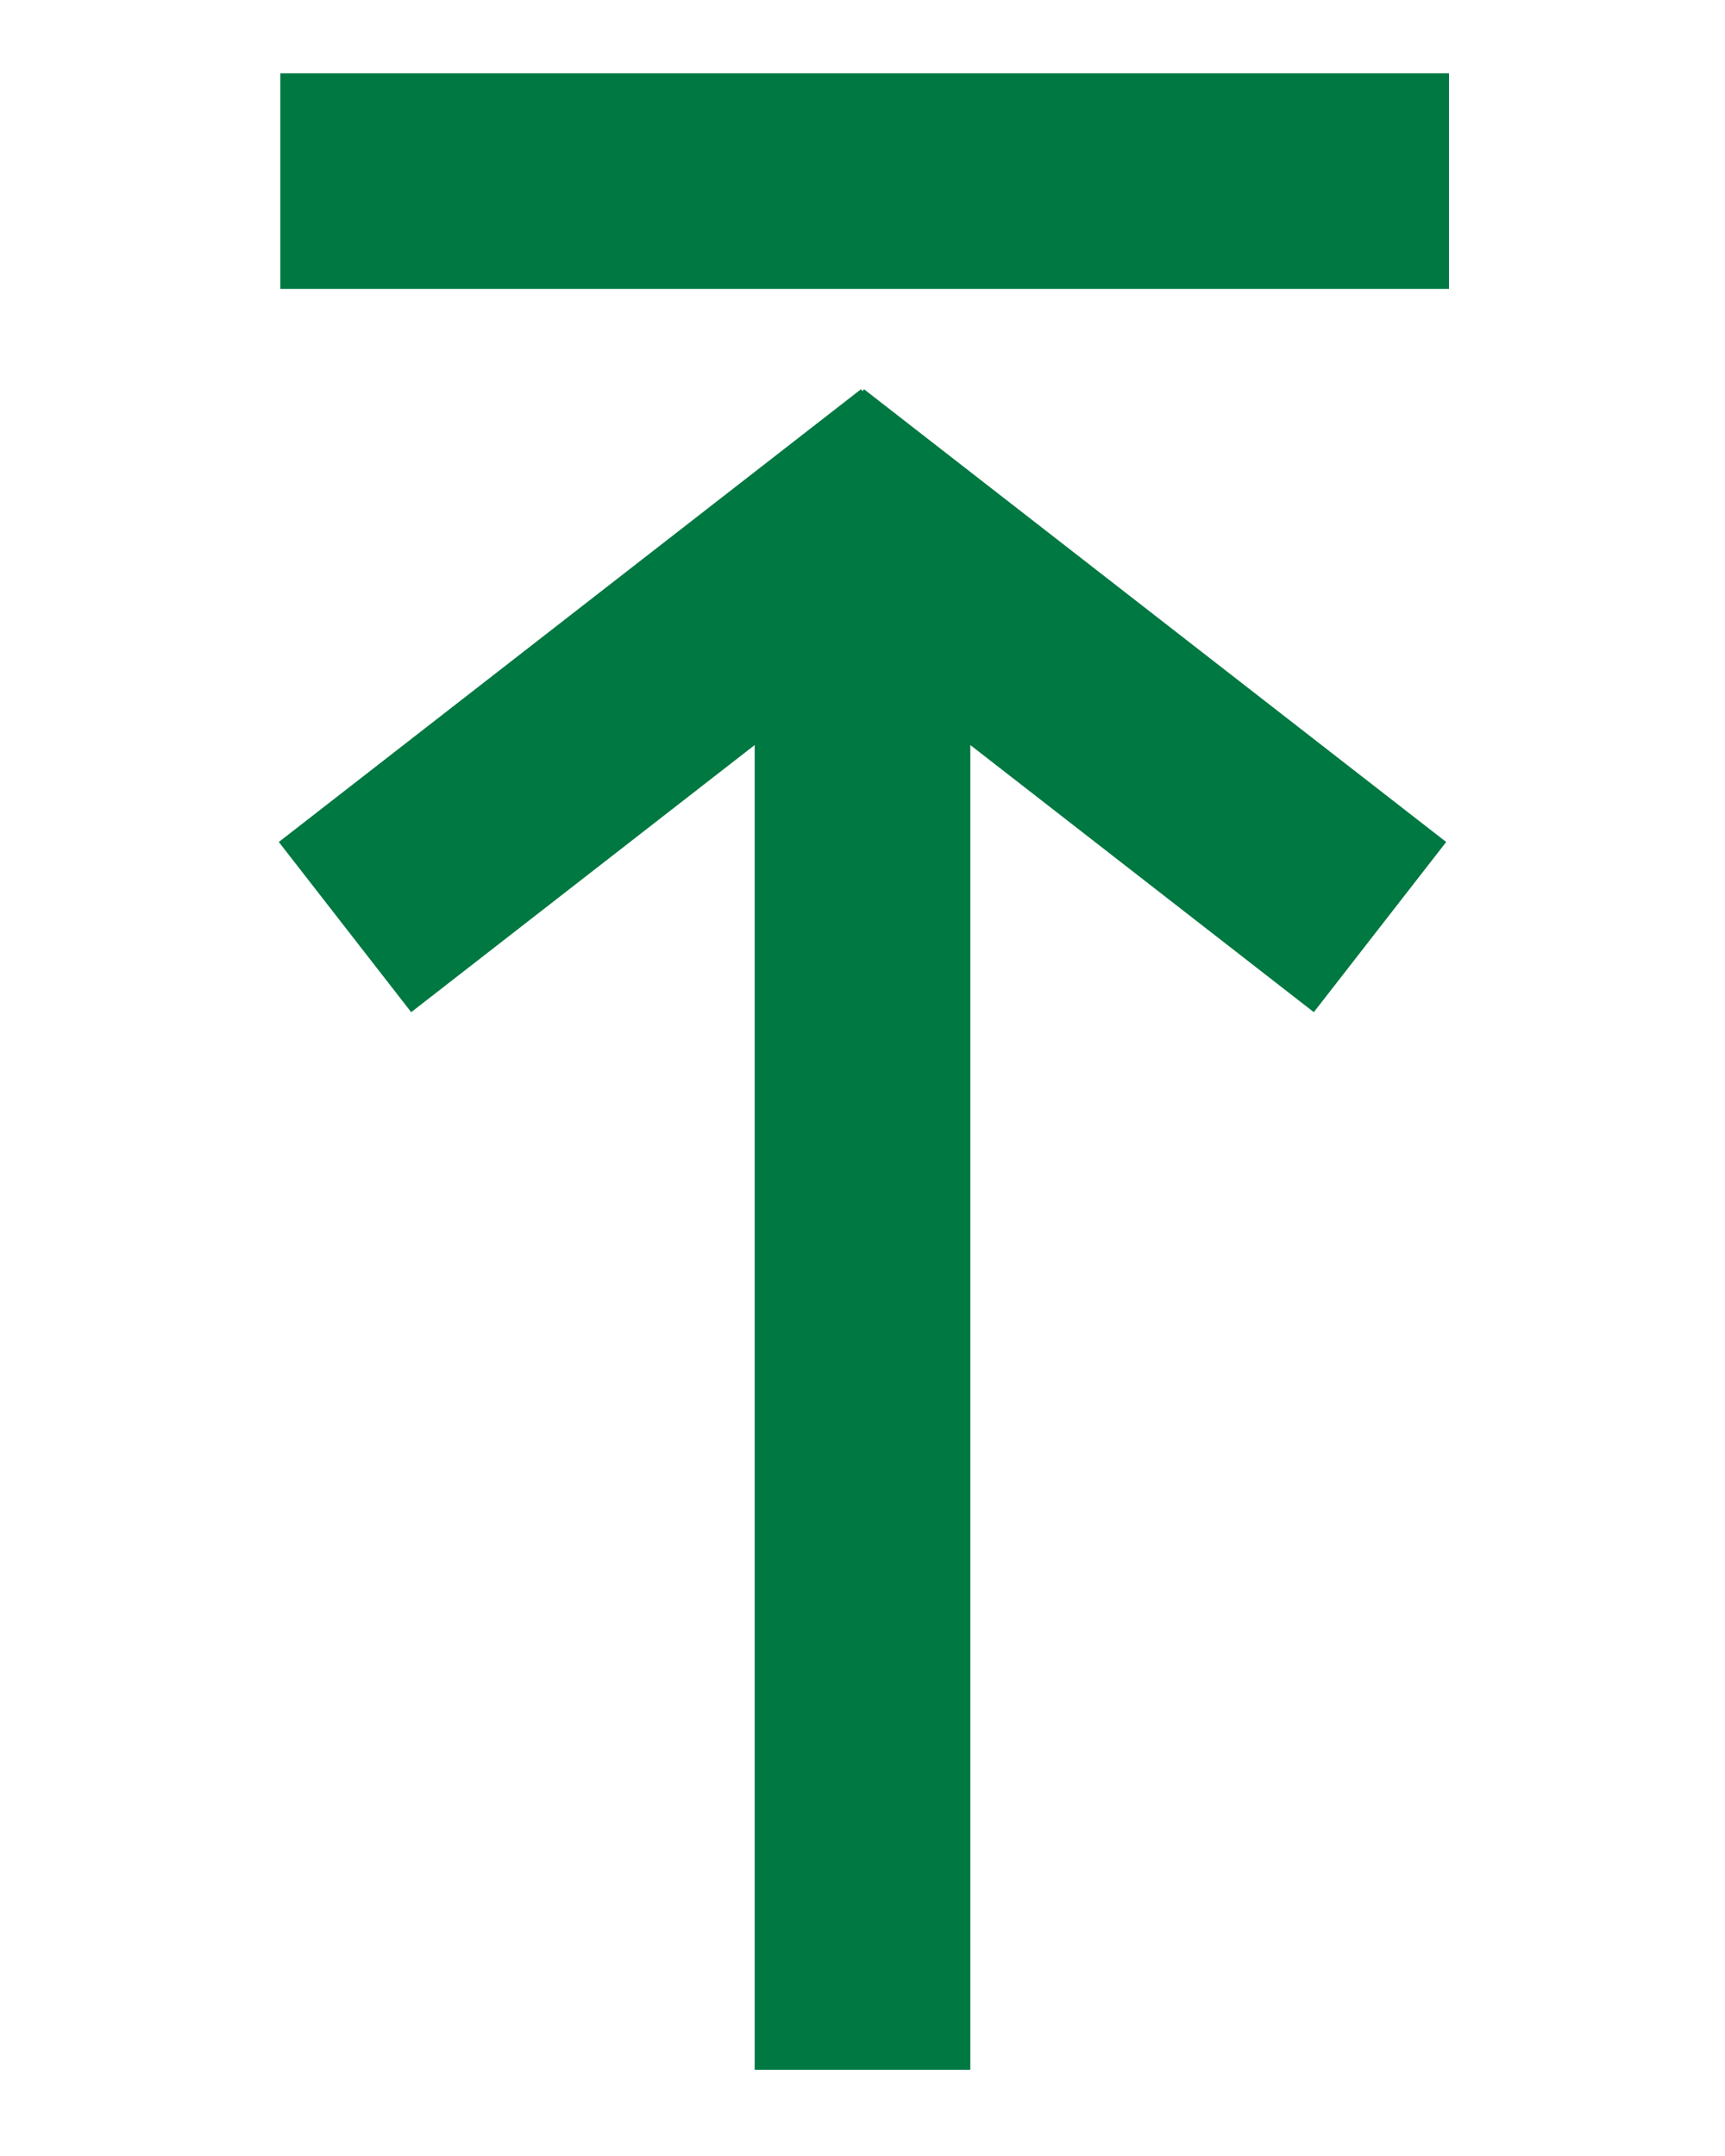
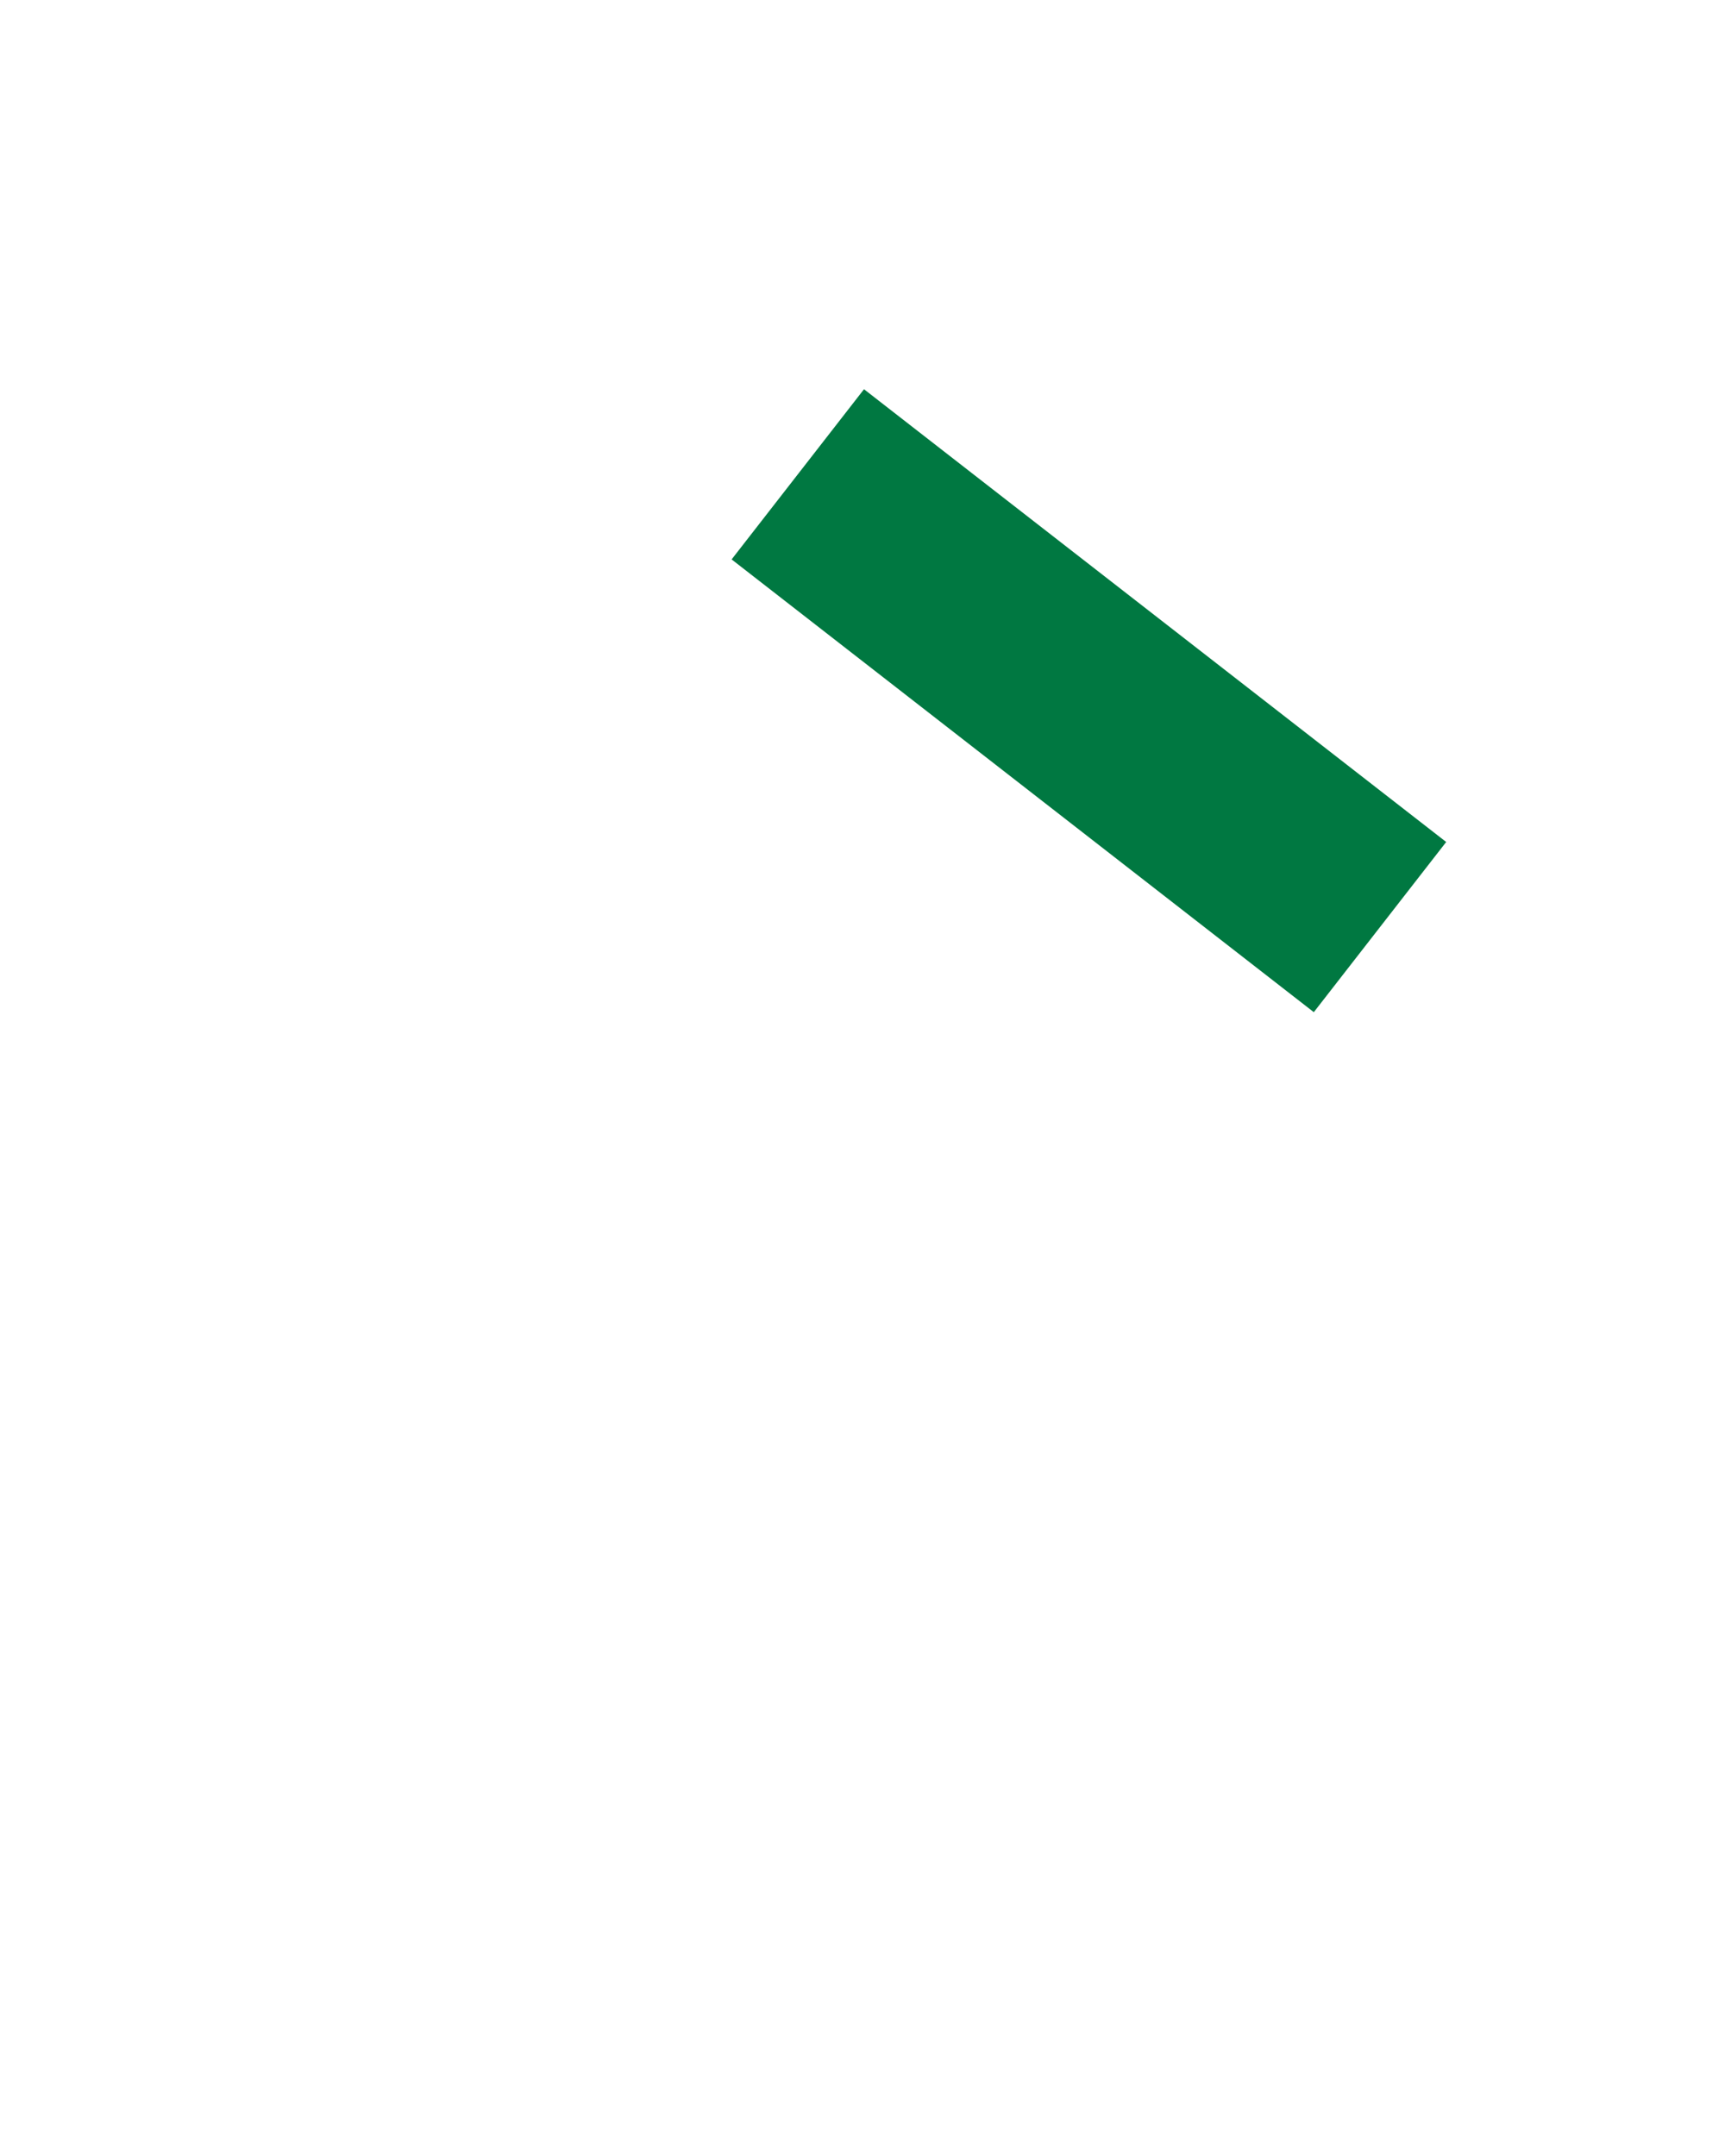
<svg xmlns="http://www.w3.org/2000/svg" width="400" height="500">
  <g>
    <title>Arrow up to bar</title>
-     <line stroke="#007841" stroke-width="50" id="svg_1" y2="114" x2="200" y1="480" x1="200" fill="#007841" />
-     <line stroke="#007841" id="svg_2" y2="215" x2="80" y1="110" x1="215" stroke-width="50" fill="#007841" />
    <line stroke="#007841" id="svg_4" y2="215" x2="320" y1="110" x1="185" stroke-width="50" fill="#007841" />
-     <line stroke="#007841" id="svg_6" y2="42" x2="336" y1="42" x1="65" stroke-width="50" fill="#007841" />
  </g>
</svg>